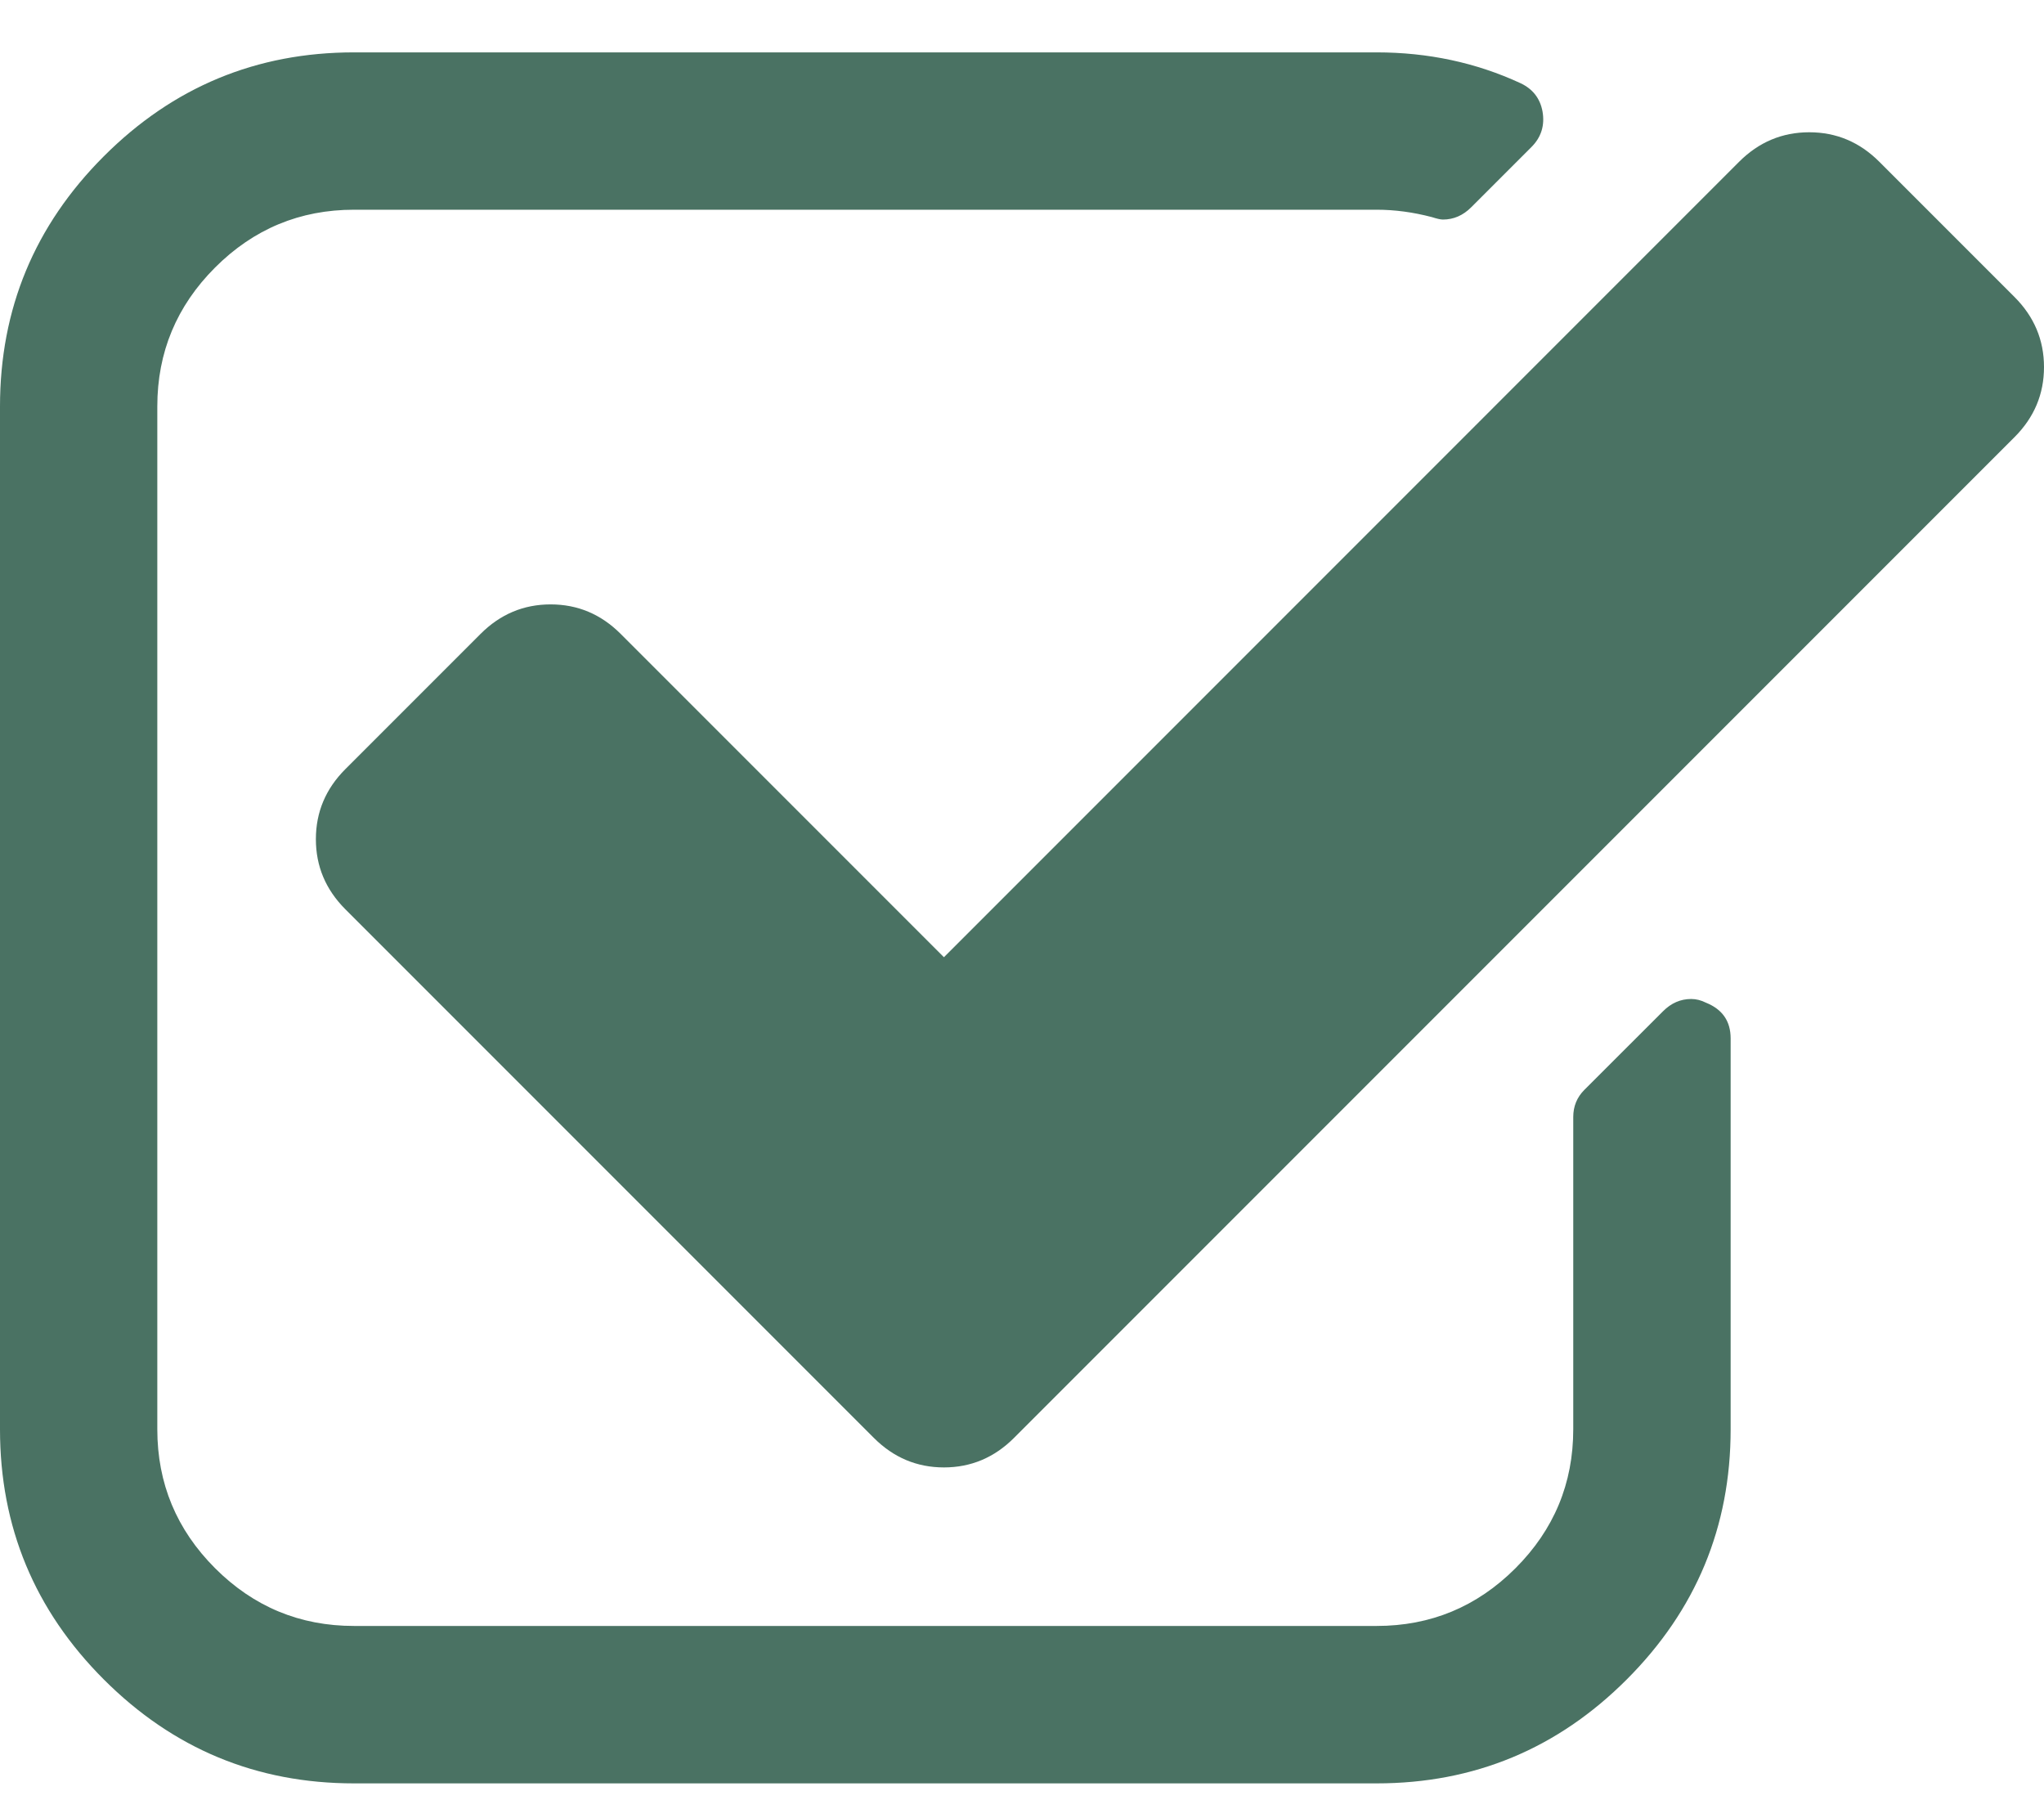
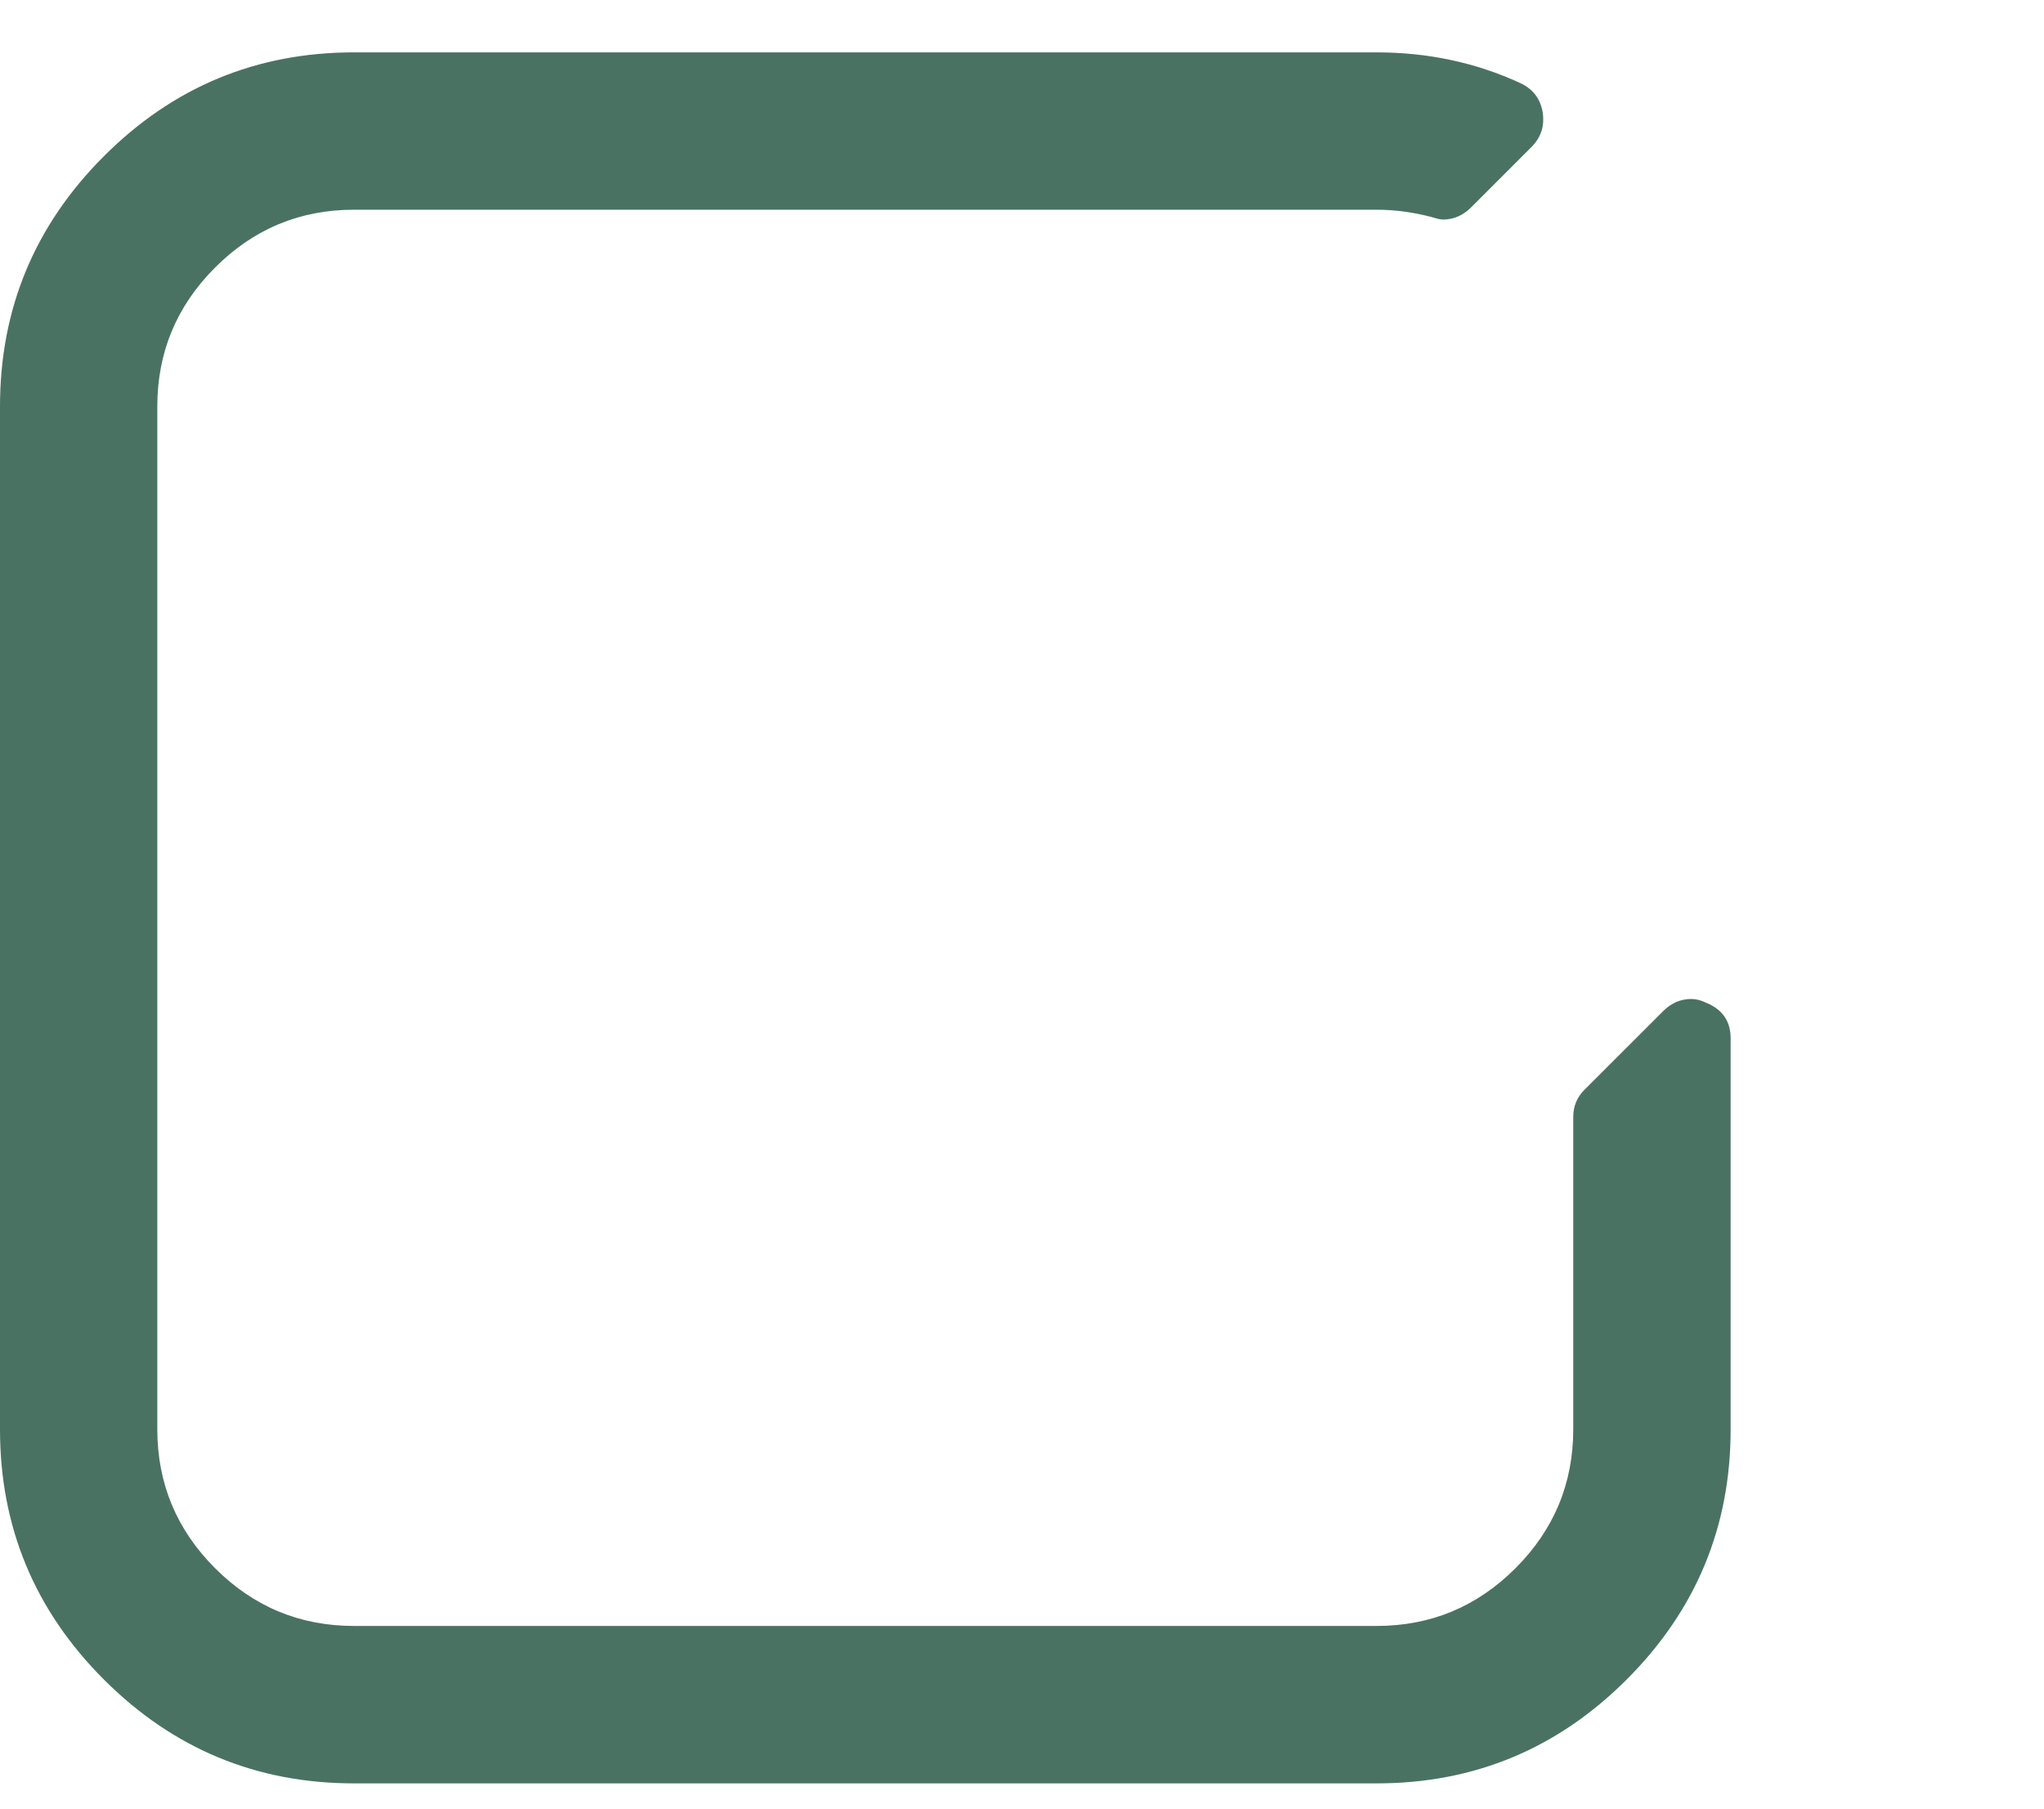
<svg xmlns="http://www.w3.org/2000/svg" width="26" height="23" viewBox="0 0 26 23" fill="none">
  <path d="M21.7 12.751C21.638 12.72 21.576 12.704 21.512 12.704C21.377 12.704 21.257 12.756 21.153 12.861L20.152 13.861C20.059 13.955 20.012 14.069 20.012 14.205V18.176C20.012 18.864 19.767 19.453 19.277 19.943C18.787 20.433 18.198 20.677 17.511 20.677H4.503C3.815 20.677 3.226 20.433 2.736 19.943C2.246 19.453 2.001 18.864 2.001 18.176V5.168C2.001 4.481 2.246 3.892 2.736 3.402C3.226 2.912 3.815 2.667 4.503 2.667H17.511C17.74 2.667 17.974 2.698 18.214 2.761C18.277 2.781 18.323 2.792 18.354 2.792C18.49 2.792 18.61 2.74 18.714 2.636L19.48 1.87C19.605 1.745 19.652 1.594 19.621 1.417C19.59 1.25 19.496 1.13 19.339 1.057C18.777 0.797 18.167 0.666 17.51 0.666H4.503C3.262 0.666 2.202 1.106 1.321 1.987C0.44 2.868 0 3.928 0 5.169V18.177C0 19.417 0.44 20.477 1.321 21.358C2.202 22.239 3.262 22.679 4.503 22.679H17.511C18.751 22.679 19.811 22.239 20.692 21.358C21.573 20.477 22.014 19.417 22.014 18.177V13.205C22.014 12.986 21.909 12.835 21.7 12.751Z" fill="#4A7263" />
-   <path d="M25.625 3.777L23.905 2.057C23.655 1.807 23.358 1.682 23.014 1.682C22.67 1.682 22.372 1.807 22.122 2.057L12.007 12.173L7.895 8.061C7.645 7.811 7.348 7.686 7.004 7.686C6.66 7.686 6.363 7.811 6.113 8.061L4.393 9.781C4.143 10.031 4.018 10.328 4.018 10.672C4.018 11.016 4.143 11.313 4.393 11.563L11.116 18.286C11.366 18.536 11.663 18.661 12.007 18.661C12.351 18.661 12.648 18.536 12.898 18.286L25.625 5.559C25.875 5.309 26 5.012 26 4.668C26 4.324 25.875 4.027 25.625 3.777Z" fill="#4A7263" />
</svg>